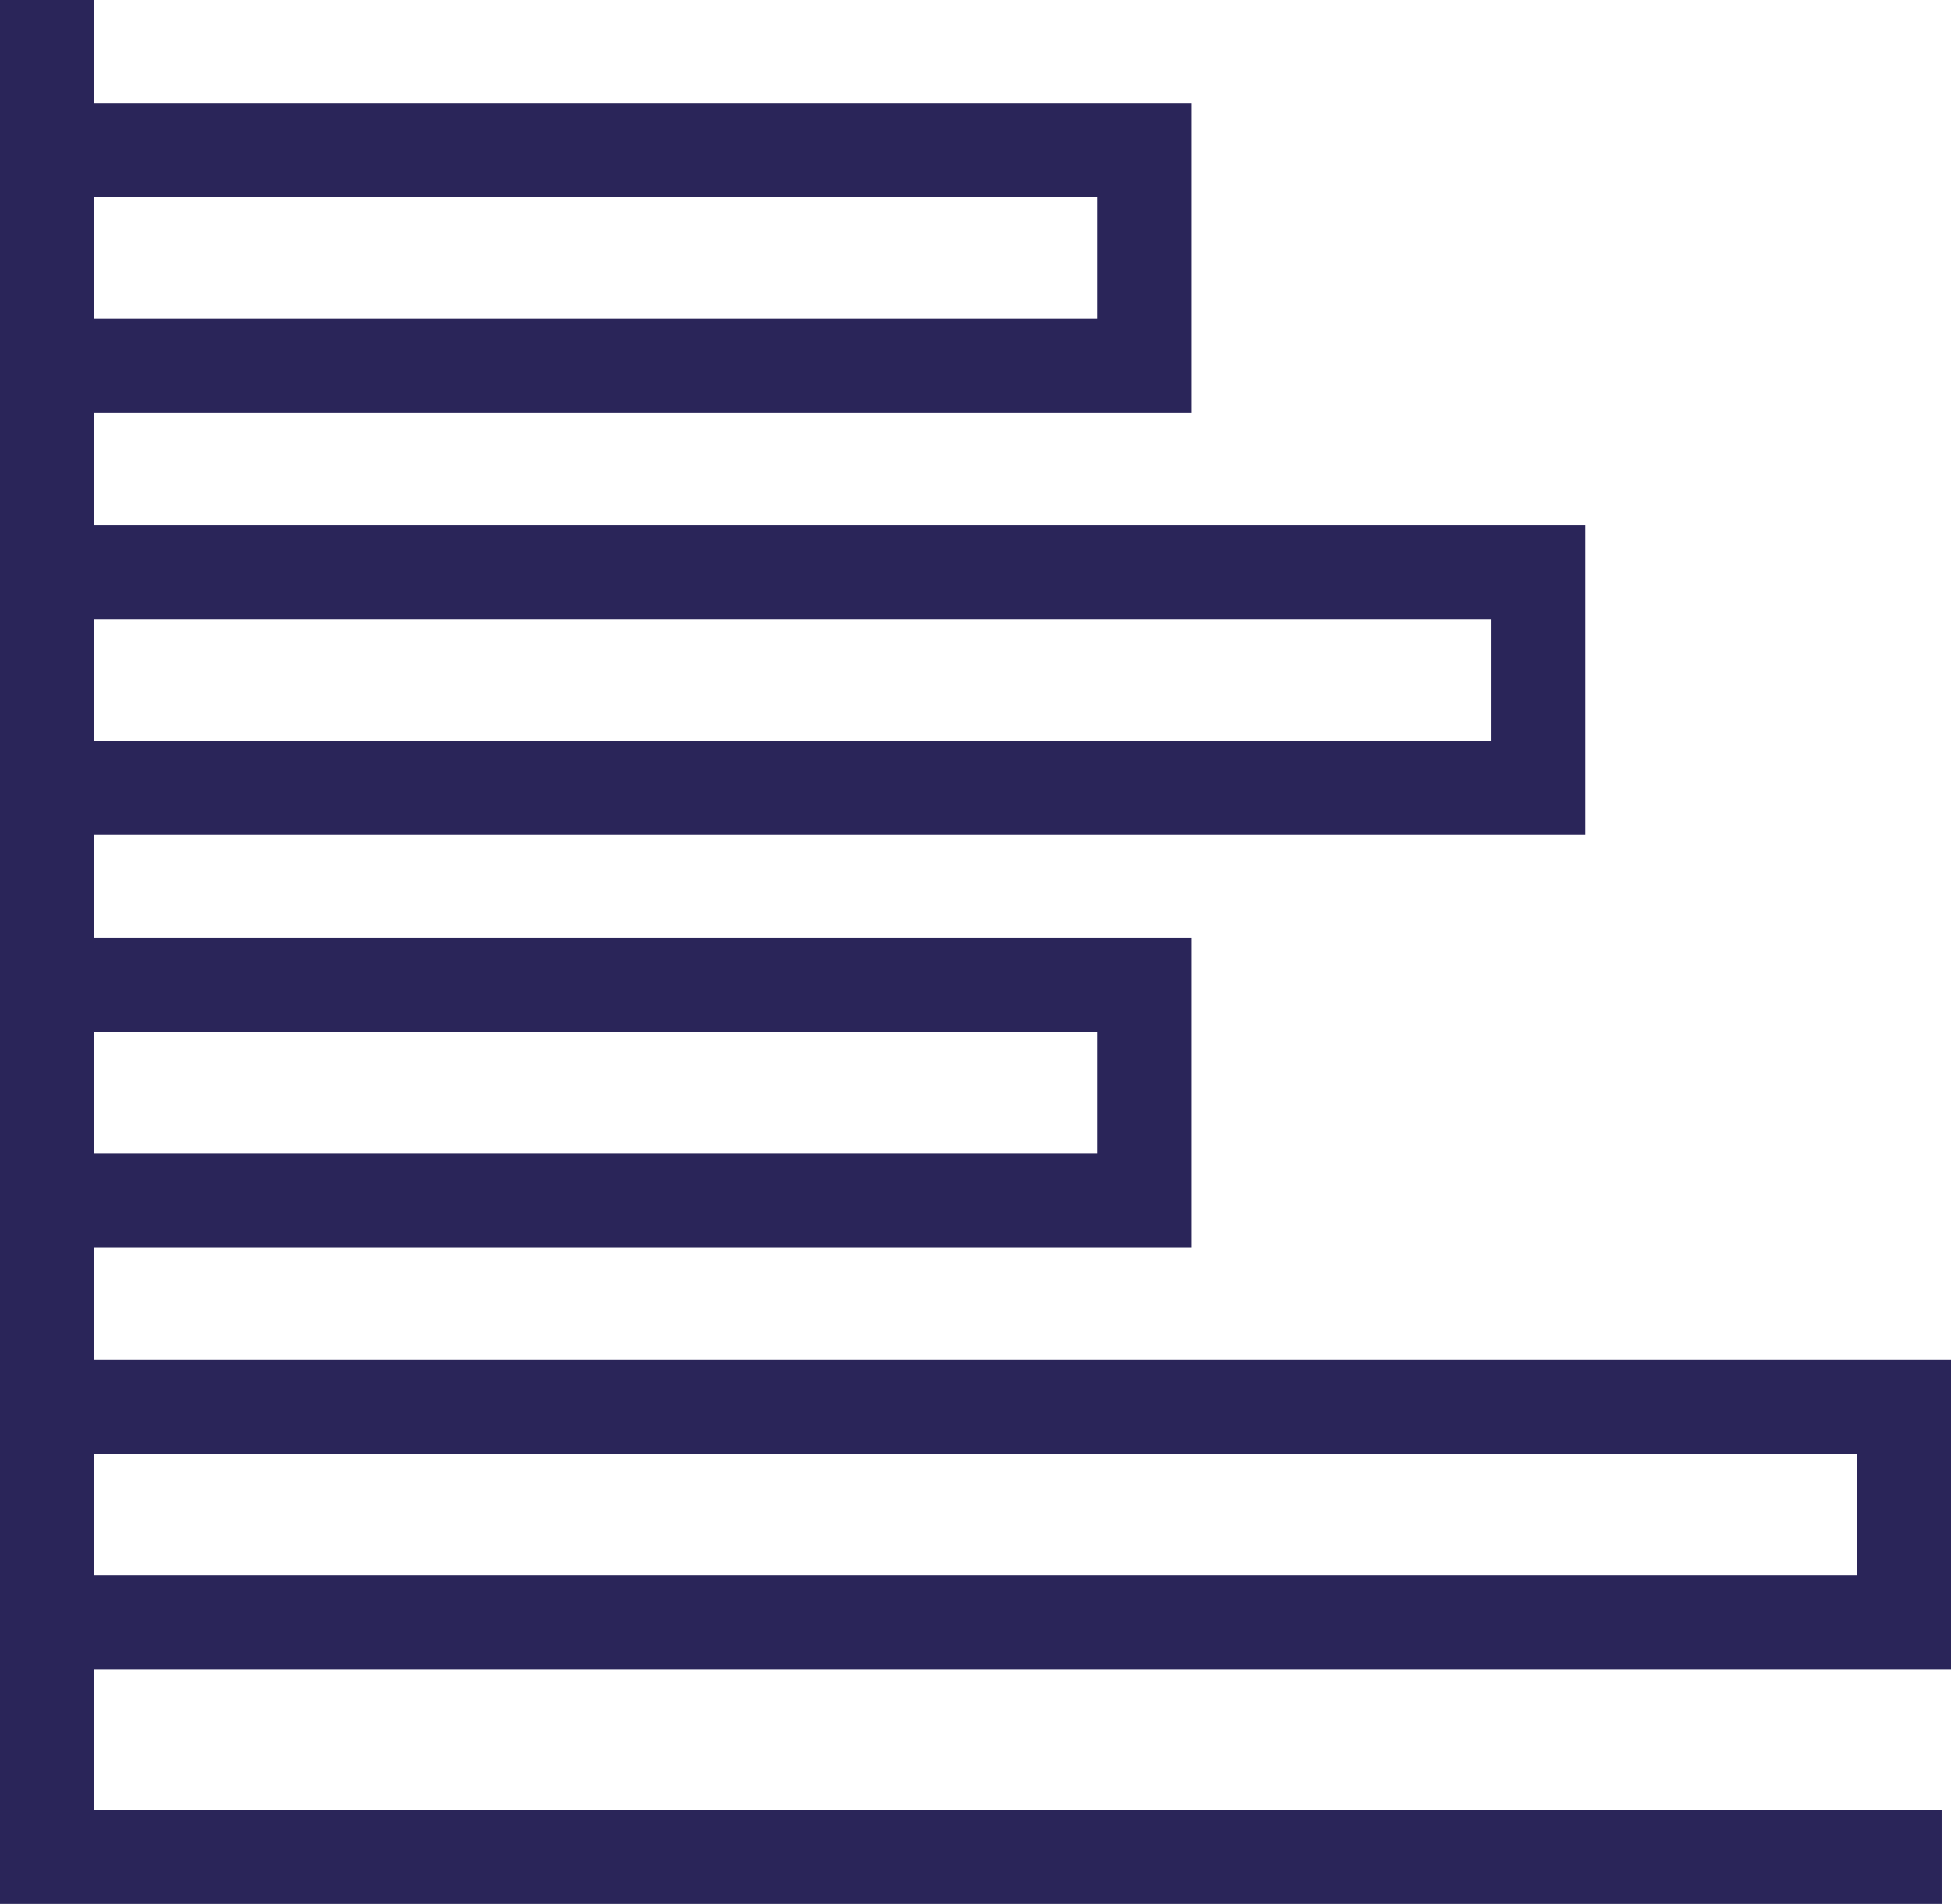
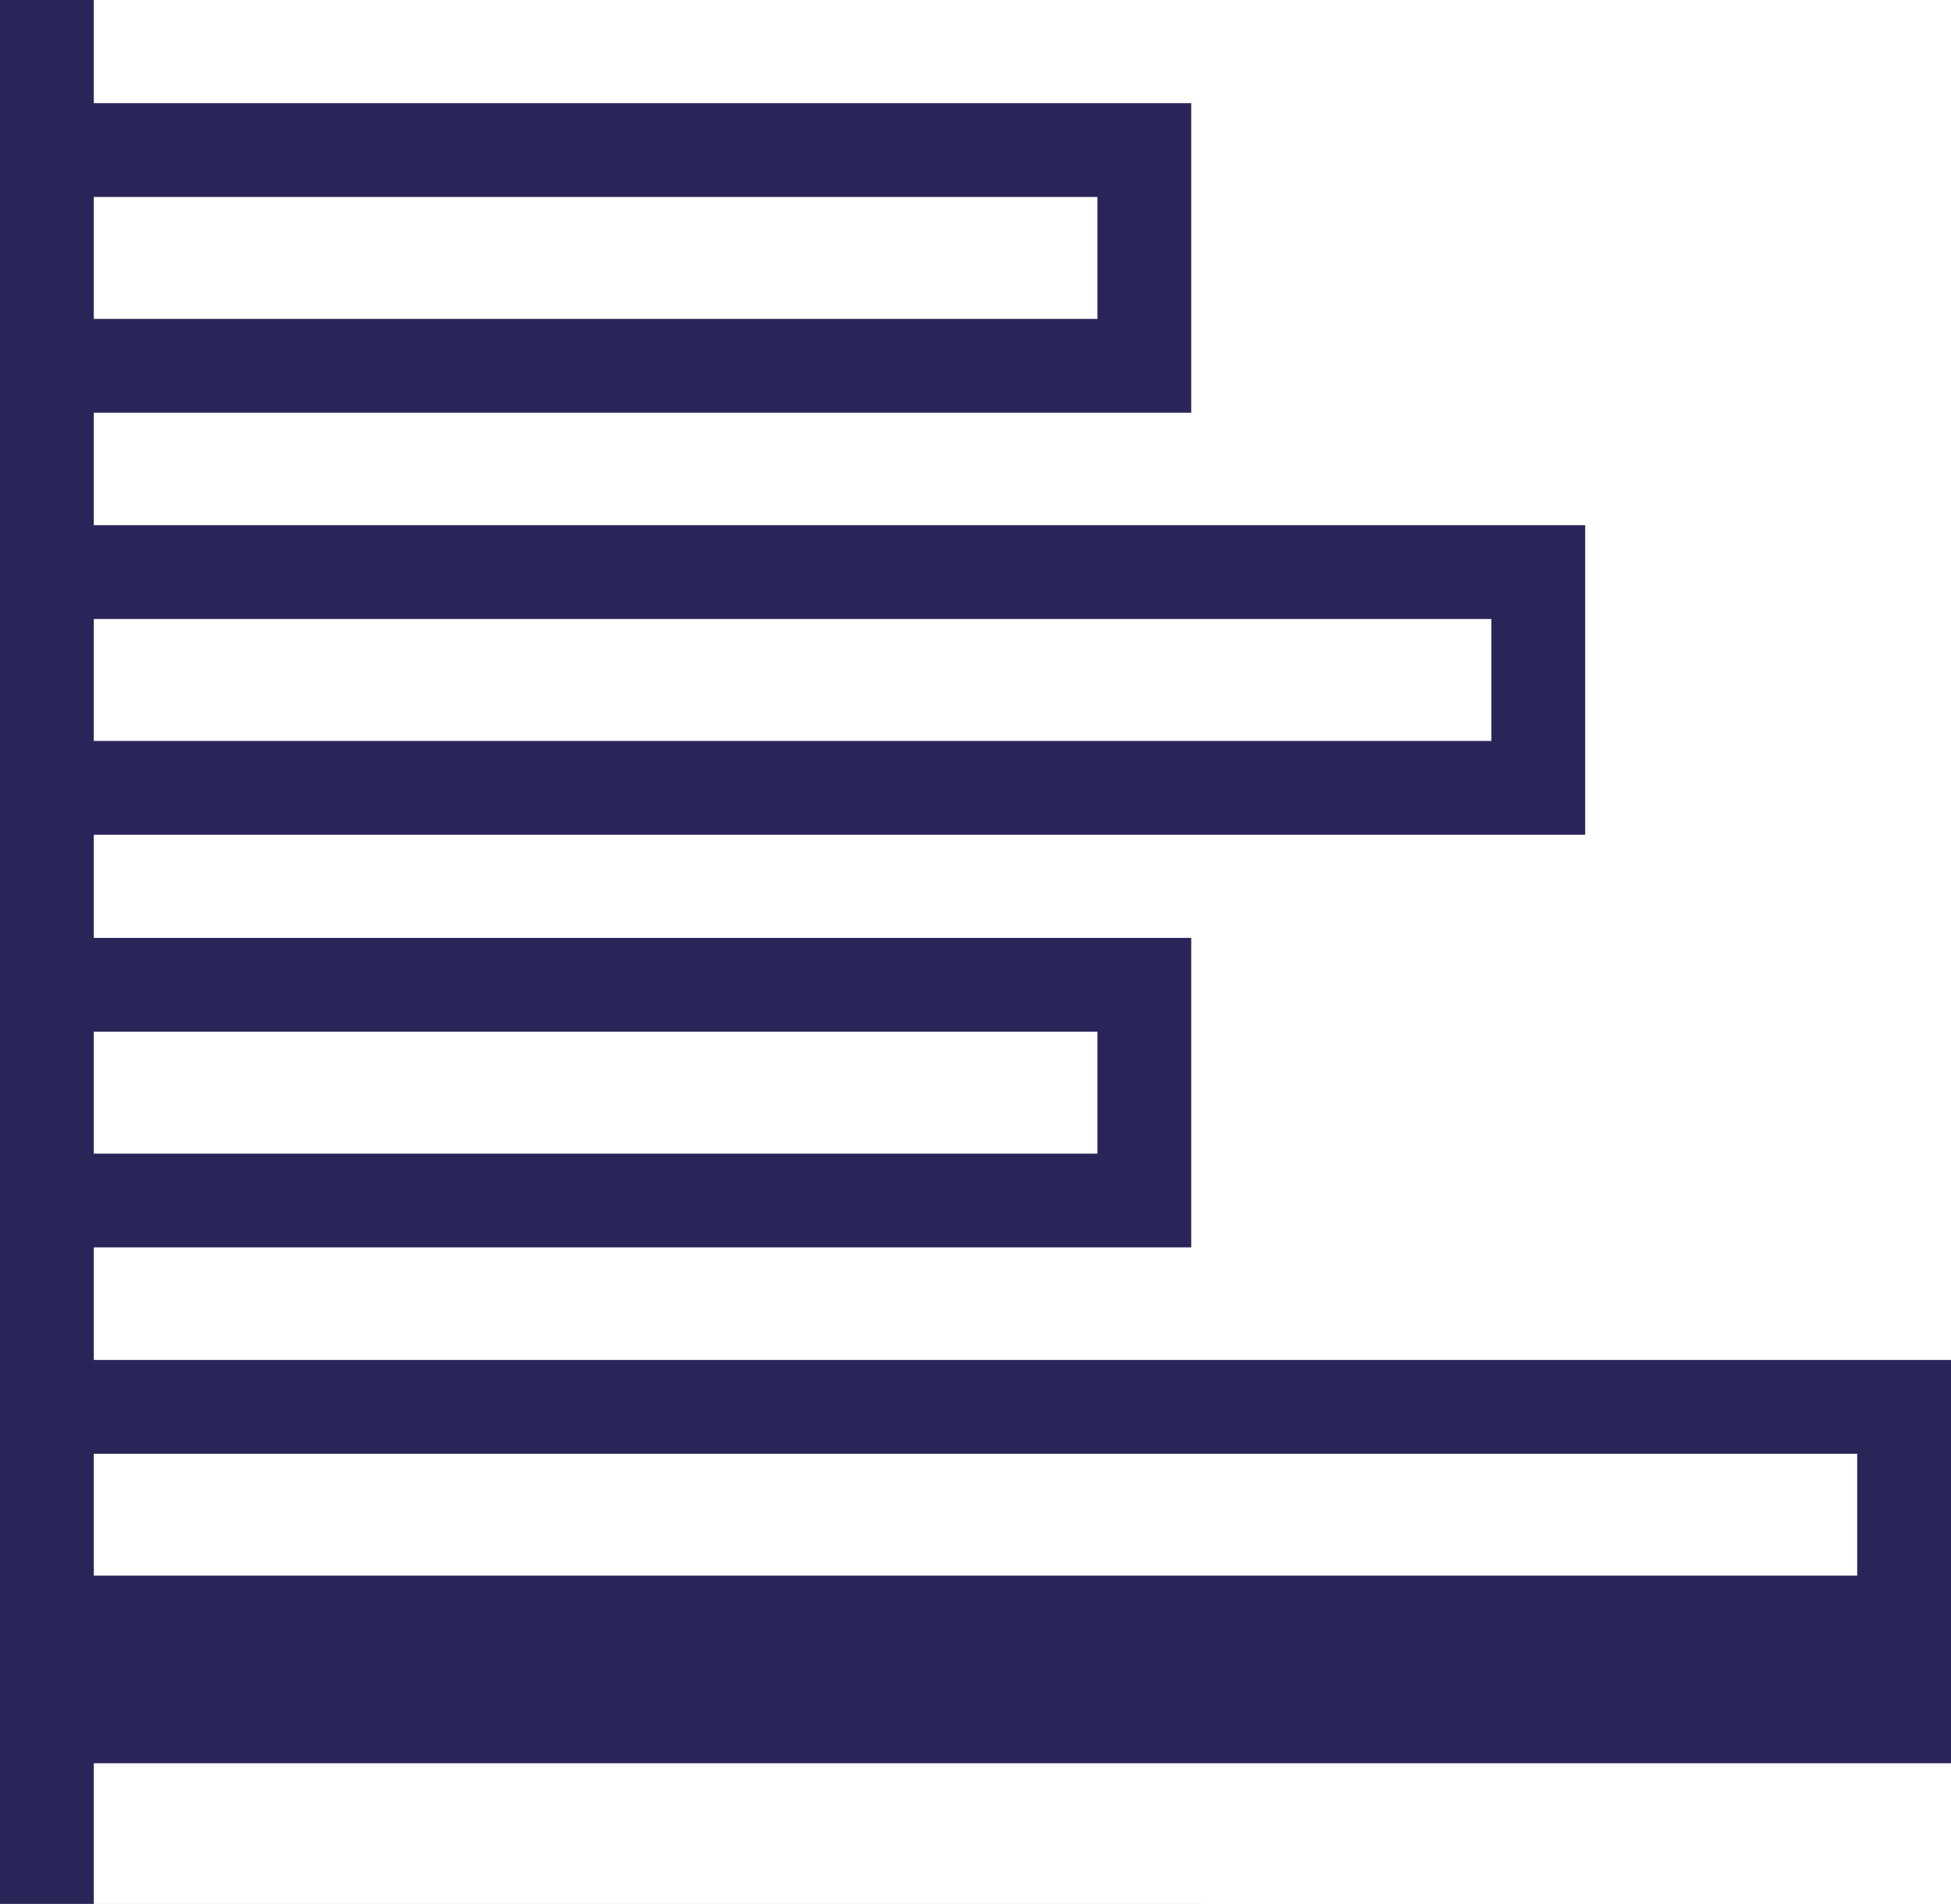
<svg xmlns="http://www.w3.org/2000/svg" version="1.1" id="Capa_1" x="0px" y="0px" viewBox="0 0 20.8 20.3" style="enable-background:new 0 0 20.8 20.3;" xml:space="preserve">
  <style type="text/css">
	.st0{fill:#2A2559;}
</style>
-   <path class="st0" d="M20.8,17.8v-3.3H1v-1.2h11.7V10H1V8.9h15.9V5.6H1V4.4h11.7V1.1H1V0H0v1.1v3.3v1.2v3.3V10v3.3v1.2v3.3v2.5h20.7  v-1H1v-1.5H20.8z M1,2.1h10.7v1.3H1V2.1z M1,6.6h14.9v1.3H1V6.6z M1,11h10.7v1.3H1V11z M1,15.5h18.8v1.3H1V15.5z" />
+   <path class="st0" d="M20.8,17.8v-3.3H1v-1.2h11.7V10H1V8.9h15.9V5.6H1V4.4h11.7V1.1H1V0H0v1.1v3.3v1.2v3.3V10v3.3v1.2v3.3v2.5h20.7  H1v-1.5H20.8z M1,2.1h10.7v1.3H1V2.1z M1,6.6h14.9v1.3H1V6.6z M1,11h10.7v1.3H1V11z M1,15.5h18.8v1.3H1V15.5z" />
</svg>